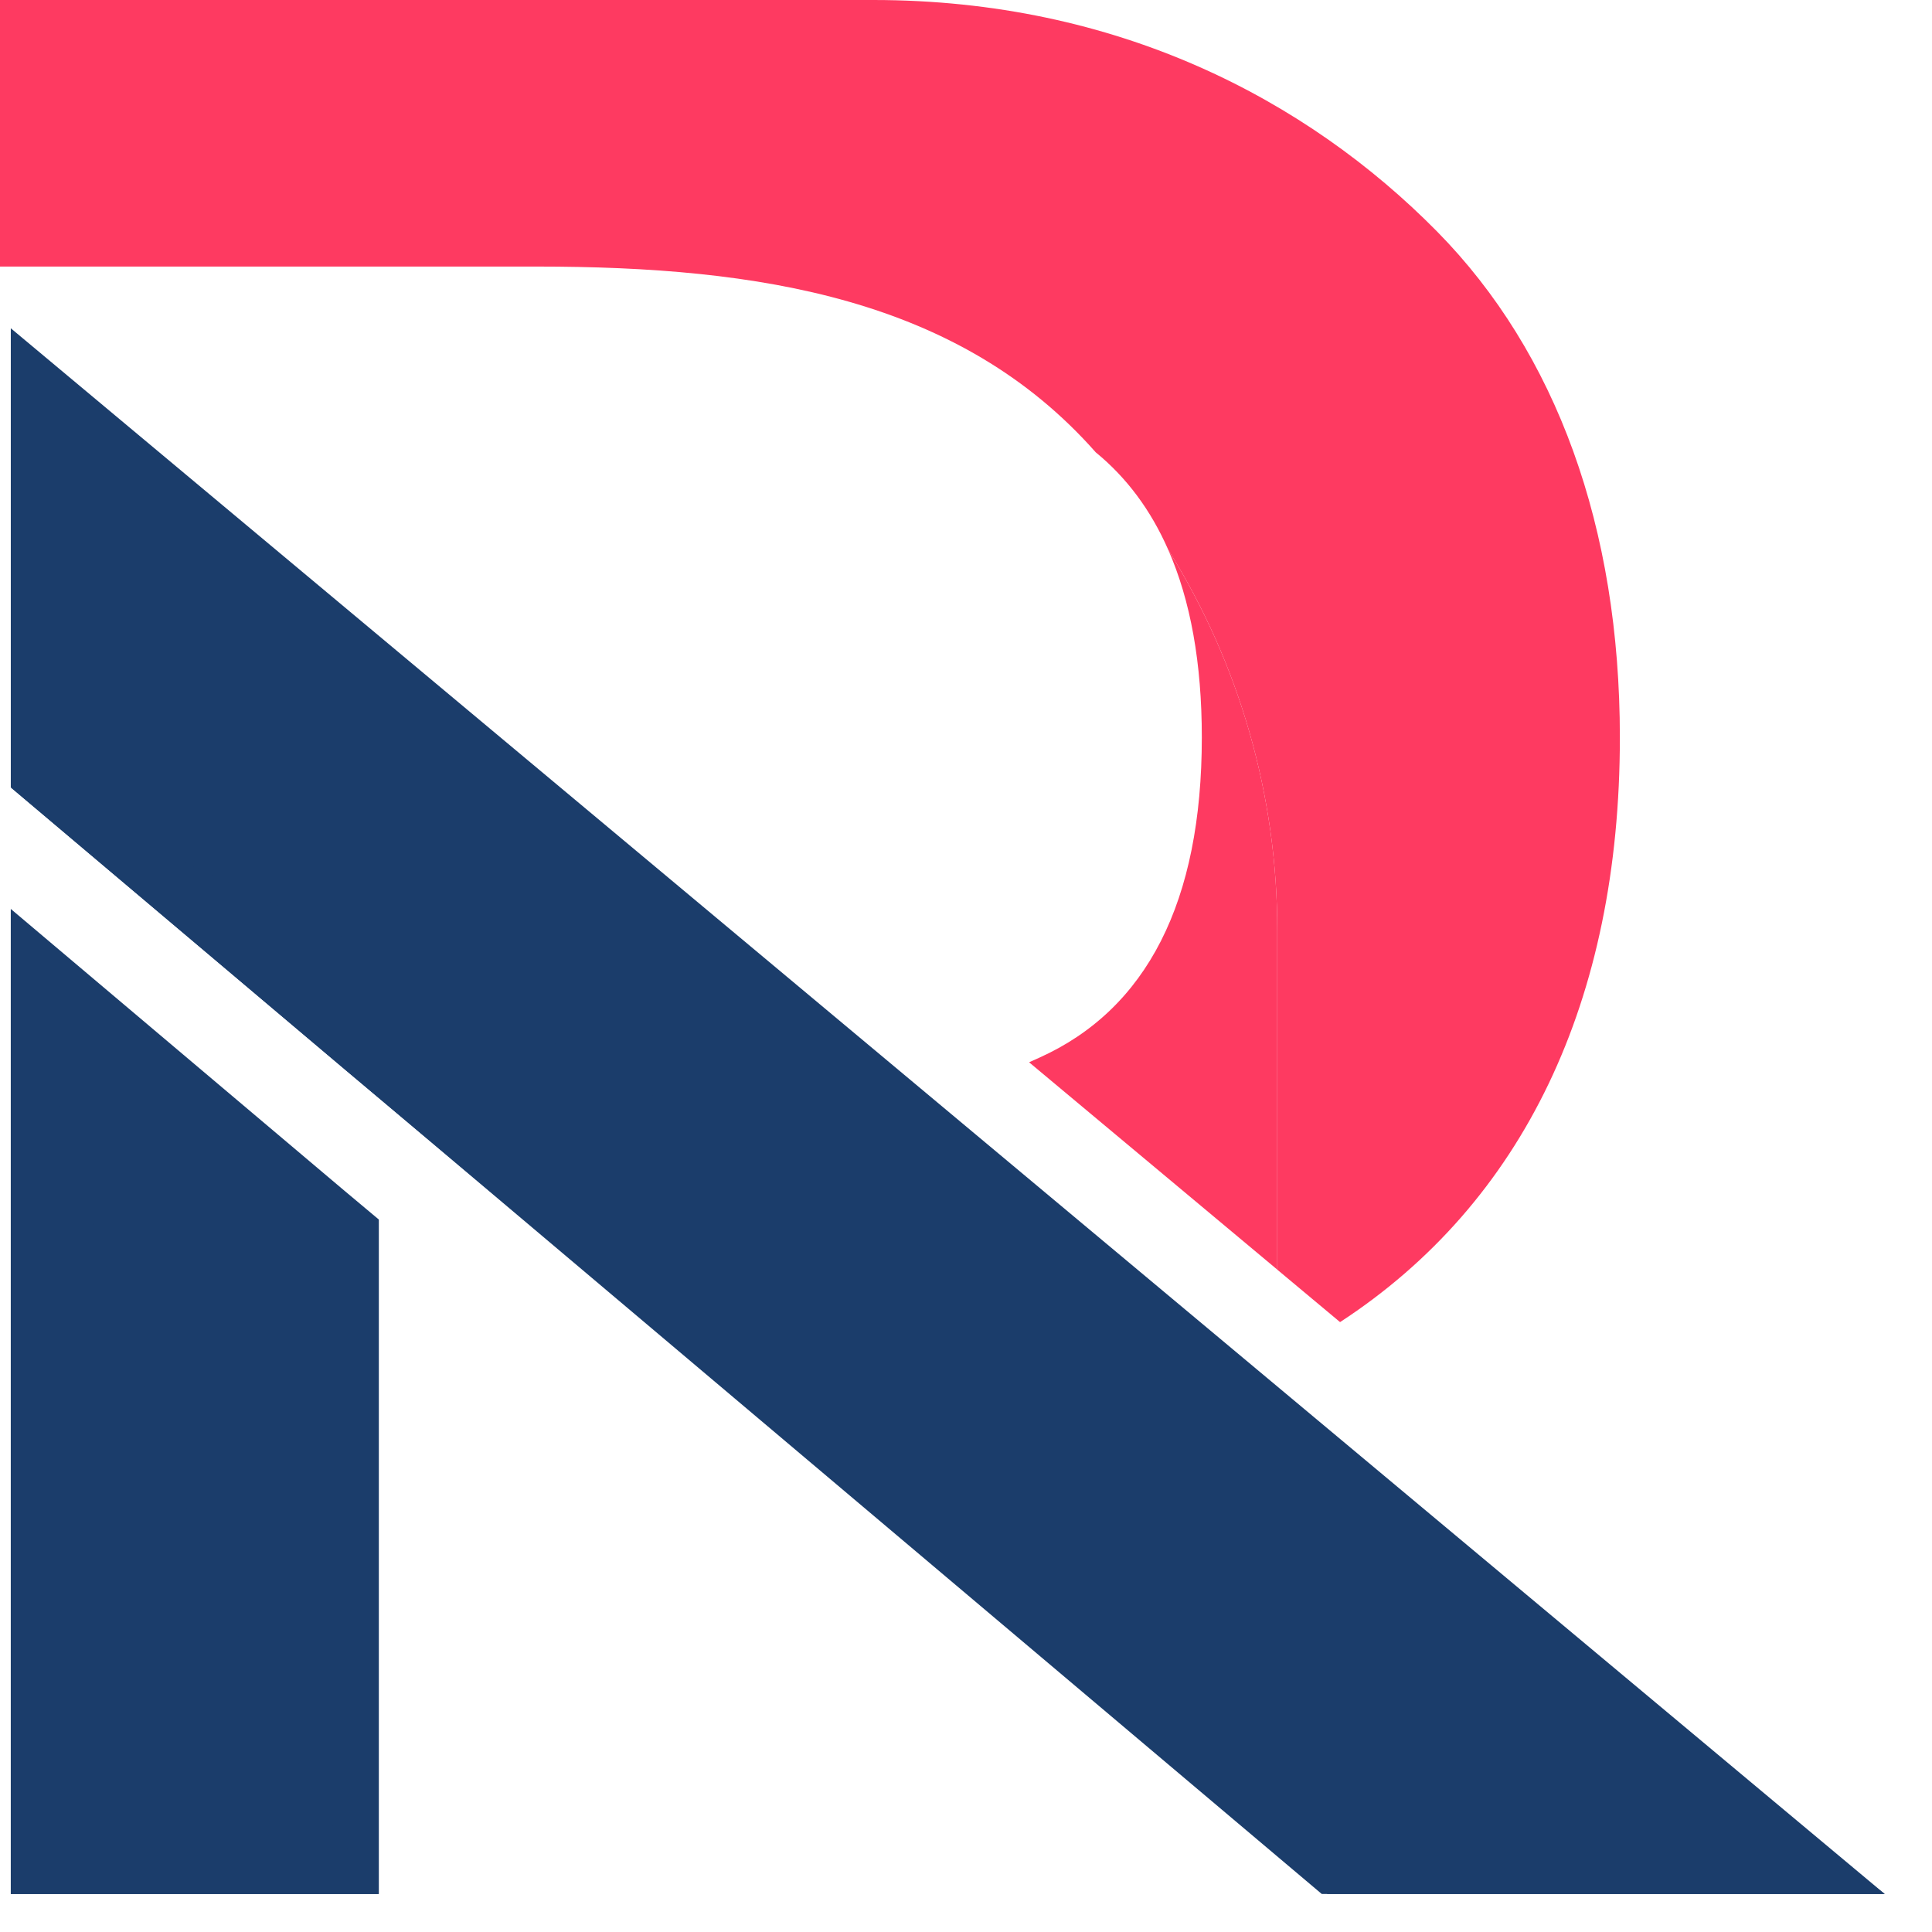
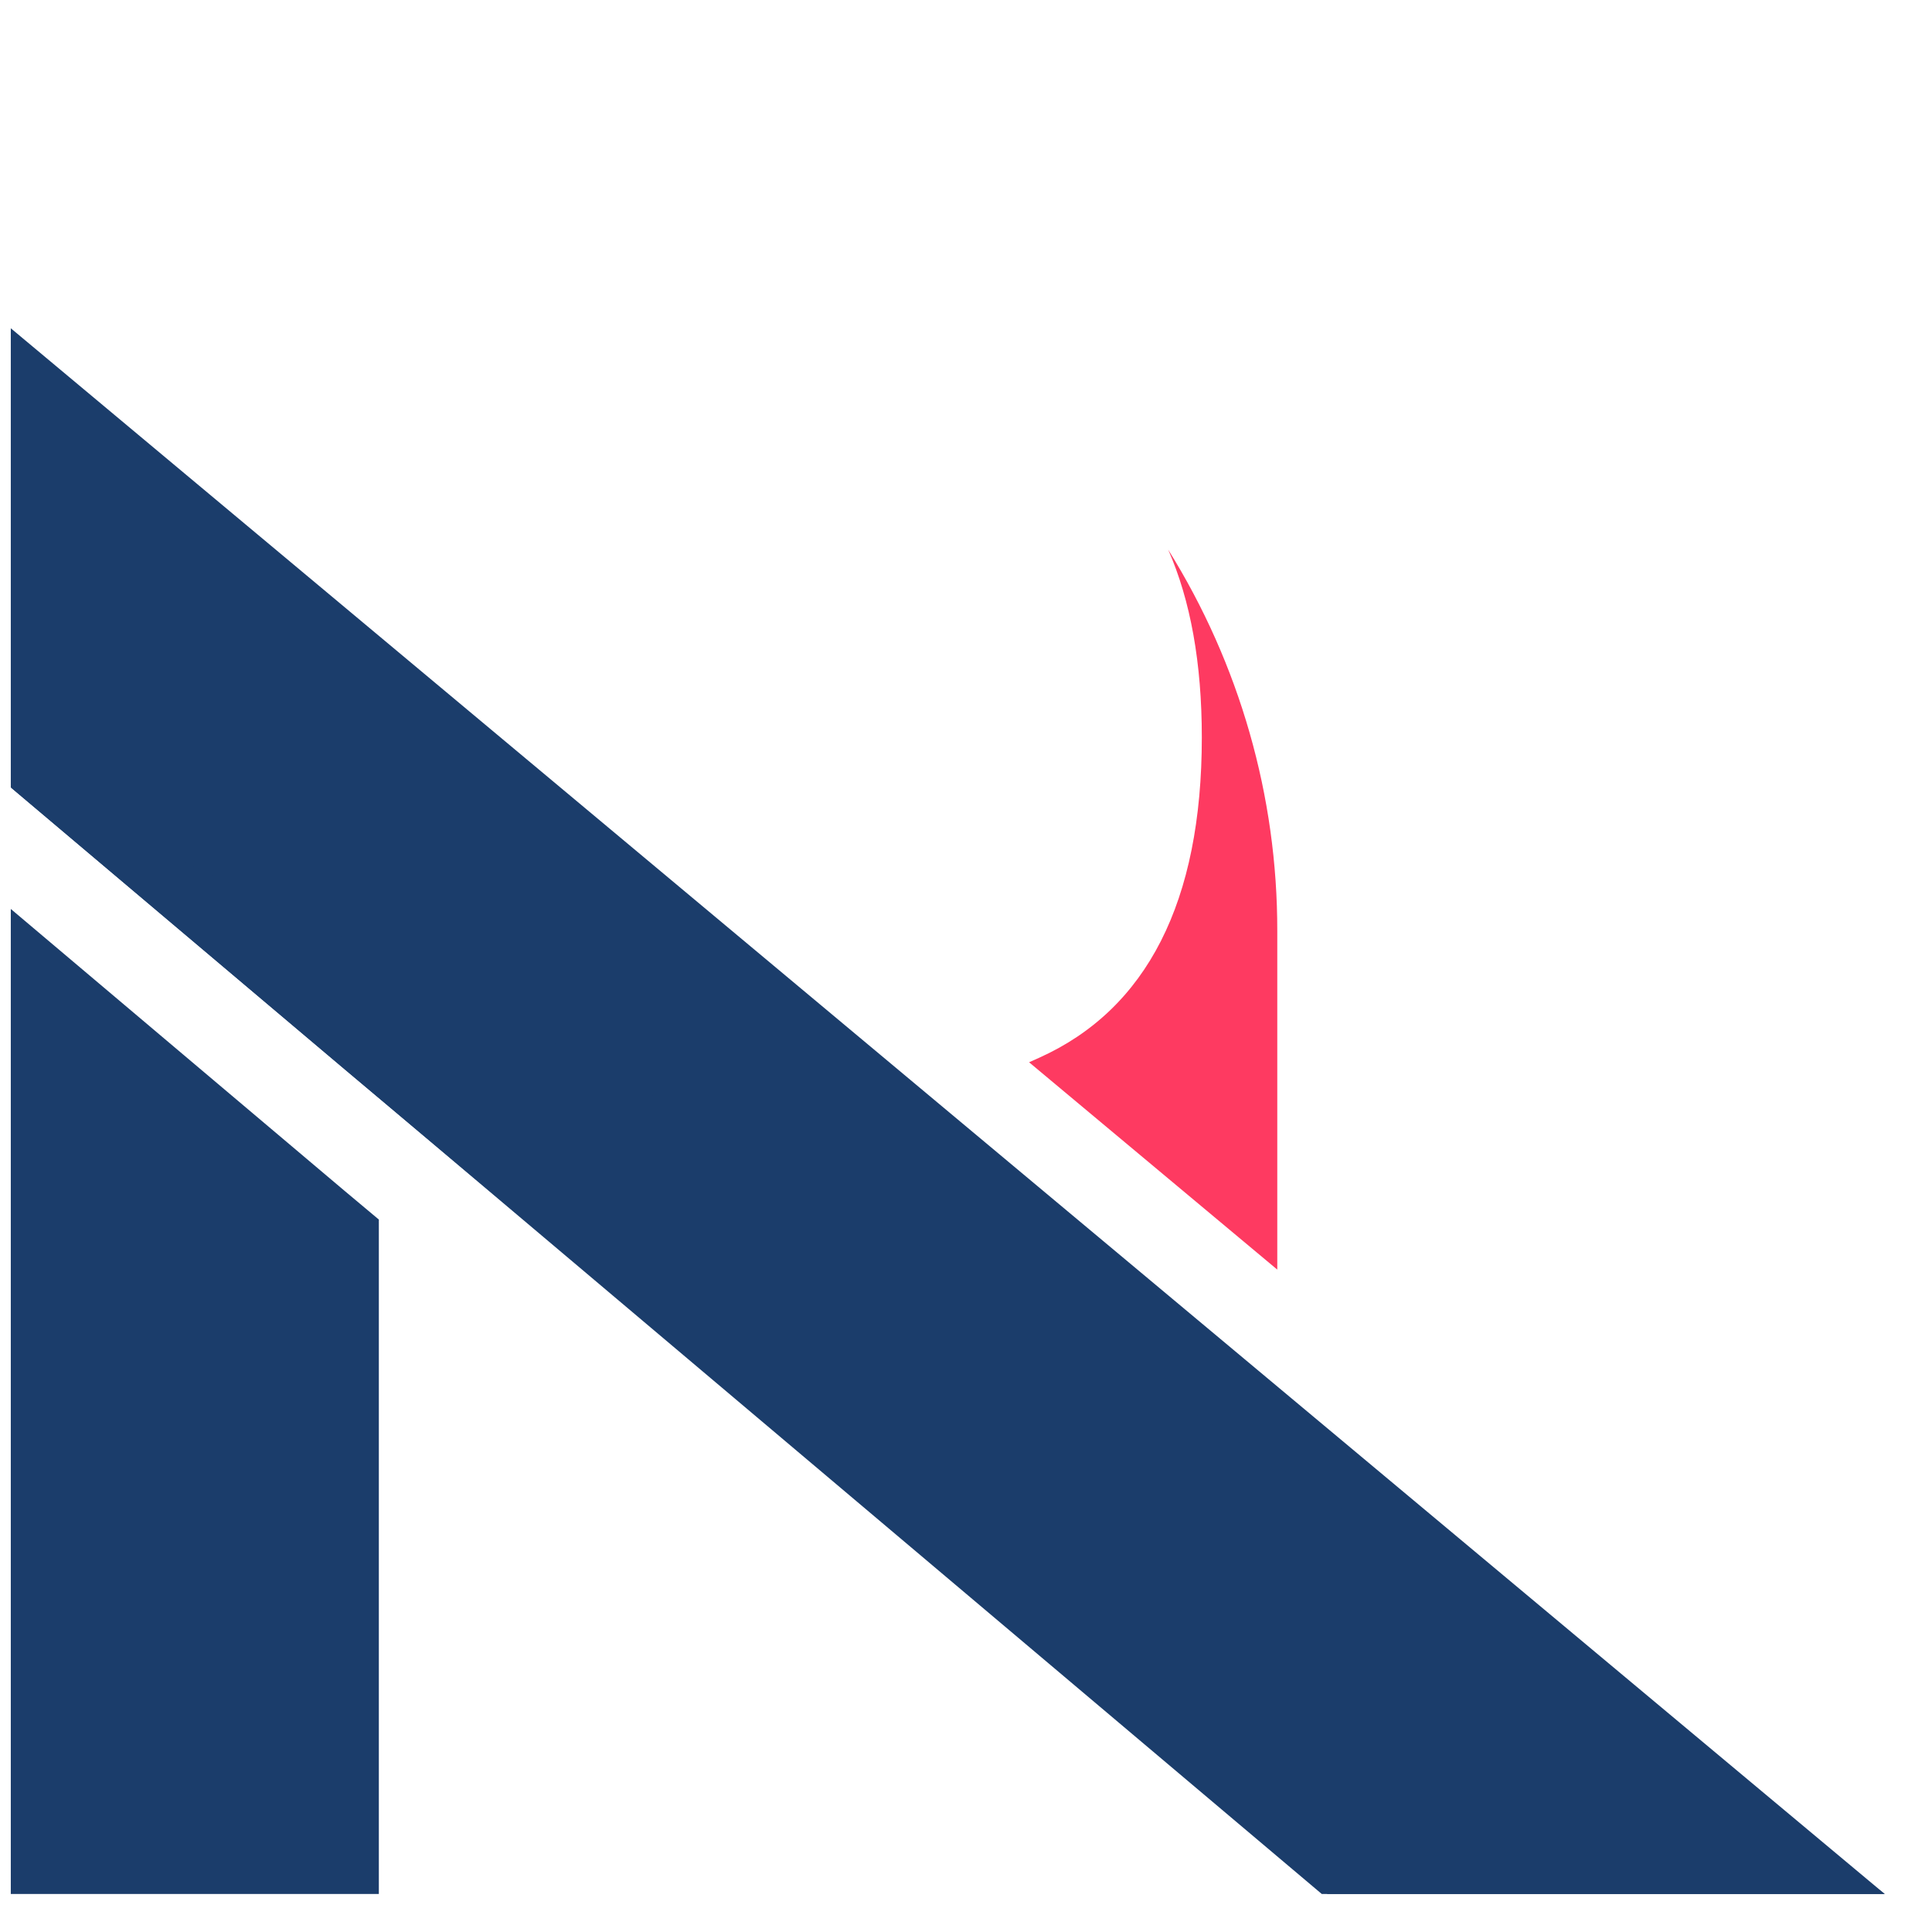
<svg xmlns="http://www.w3.org/2000/svg" width="34" height="34" viewBox="0 0 34 34" fill="none">
  <path d="M0.19 5.777V13.857L6.07 18.823L23.261 33.246L23.362 33.331H33.168L0.19 5.777Z" fill="#1B3D6B" />
  <path d="M6.07 20.962L0.19 15.996V33.331H6.667V21.462L6.07 20.962Z" fill="#1B3D6B" />
-   <path d="M0.19 15.996C0.19 15.996 2.928 28.381 6.666 33.331H0.19V15.996Z" fill="#1B3D6B" />
  <path d="M0.19 13.857C0.19 13.857 15.541 19.824 33.168 33.331H23.261L0.19 13.857Z" fill="#1B3D6B" />
  <path d="M20.558 9.673C20.952 10.568 21.15 11.669 21.15 12.977C21.15 15.865 20.186 17.762 18.285 18.616L18.11 18.694L22.478 22.343V16.386C22.482 14.016 21.817 11.692 20.558 9.673Z" fill="#FE3A61" />
-   <path d="M25.289 4.073C22.999 1.752 19.663 0 15.368 0H0L0 4.691H9.448C13.374 4.691 16.894 5.253 19.283 7.96C19.827 8.405 20.252 8.976 20.558 9.673C21.817 11.692 22.482 14.016 22.478 16.386V22.344L23.583 23.267C26.805 21.165 28.507 17.614 28.507 12.978C28.507 9.288 27.394 6.21 25.289 4.073Z" fill="#FE3A61" />
</svg>